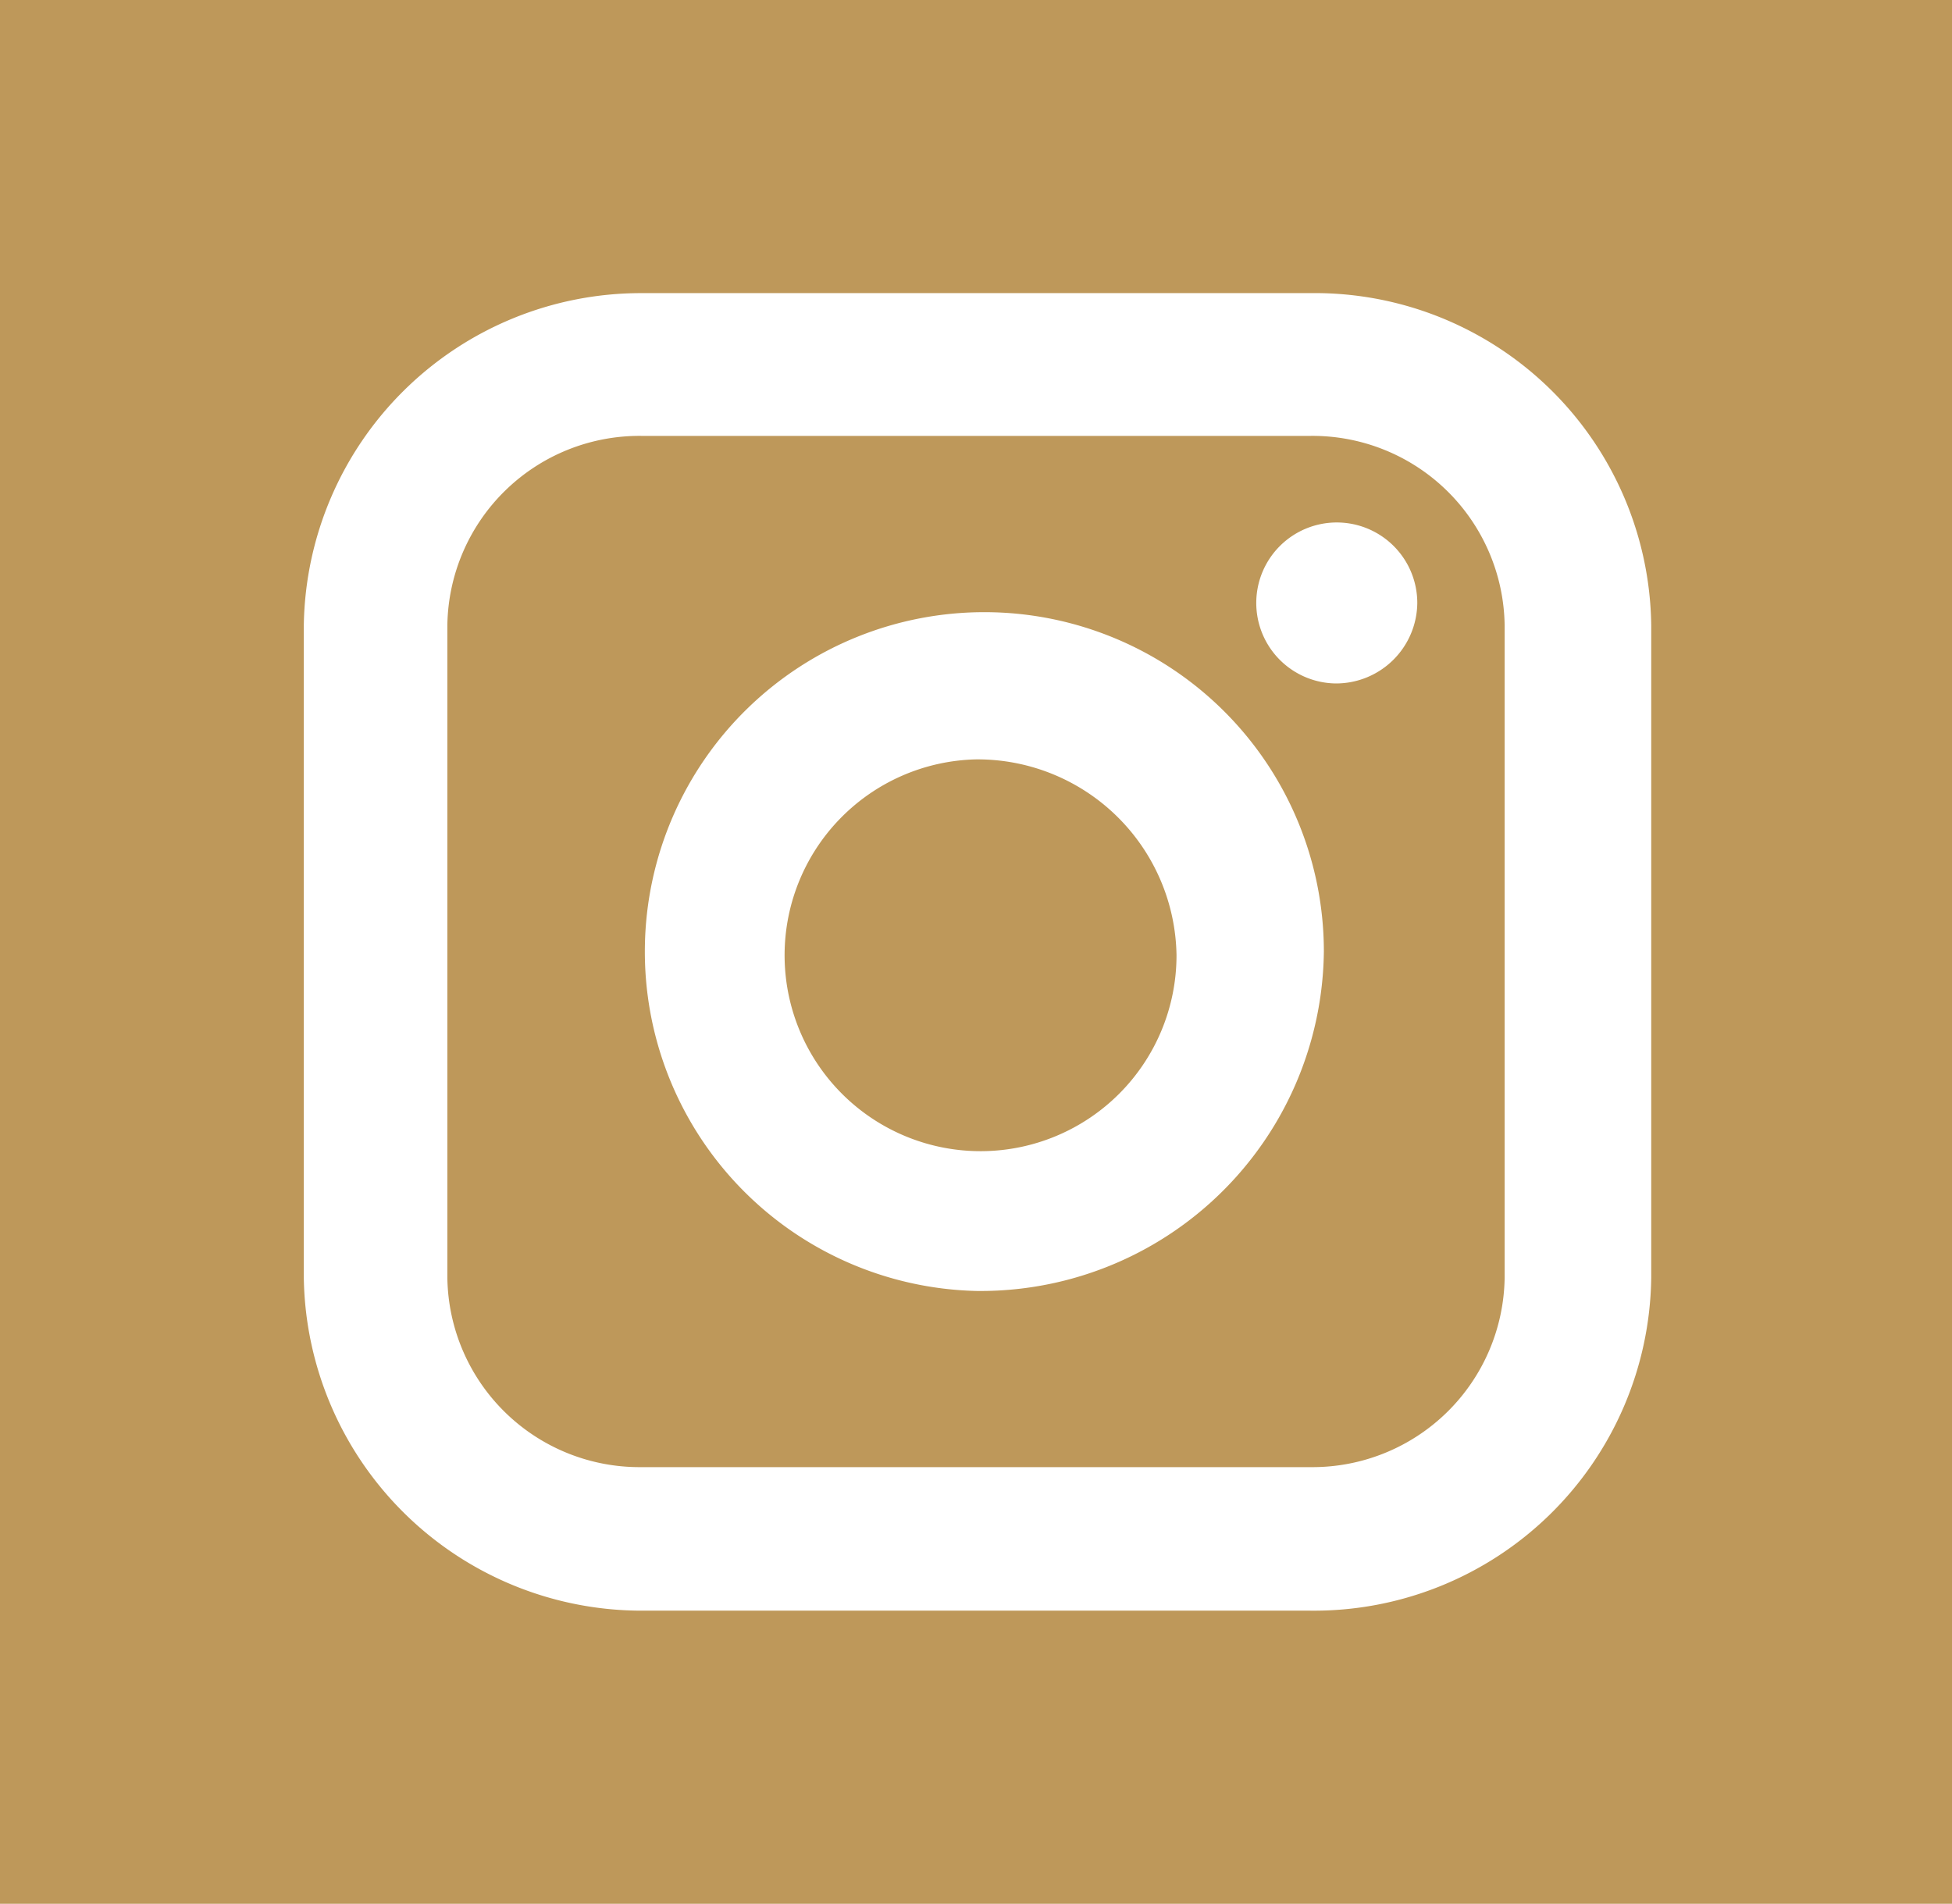
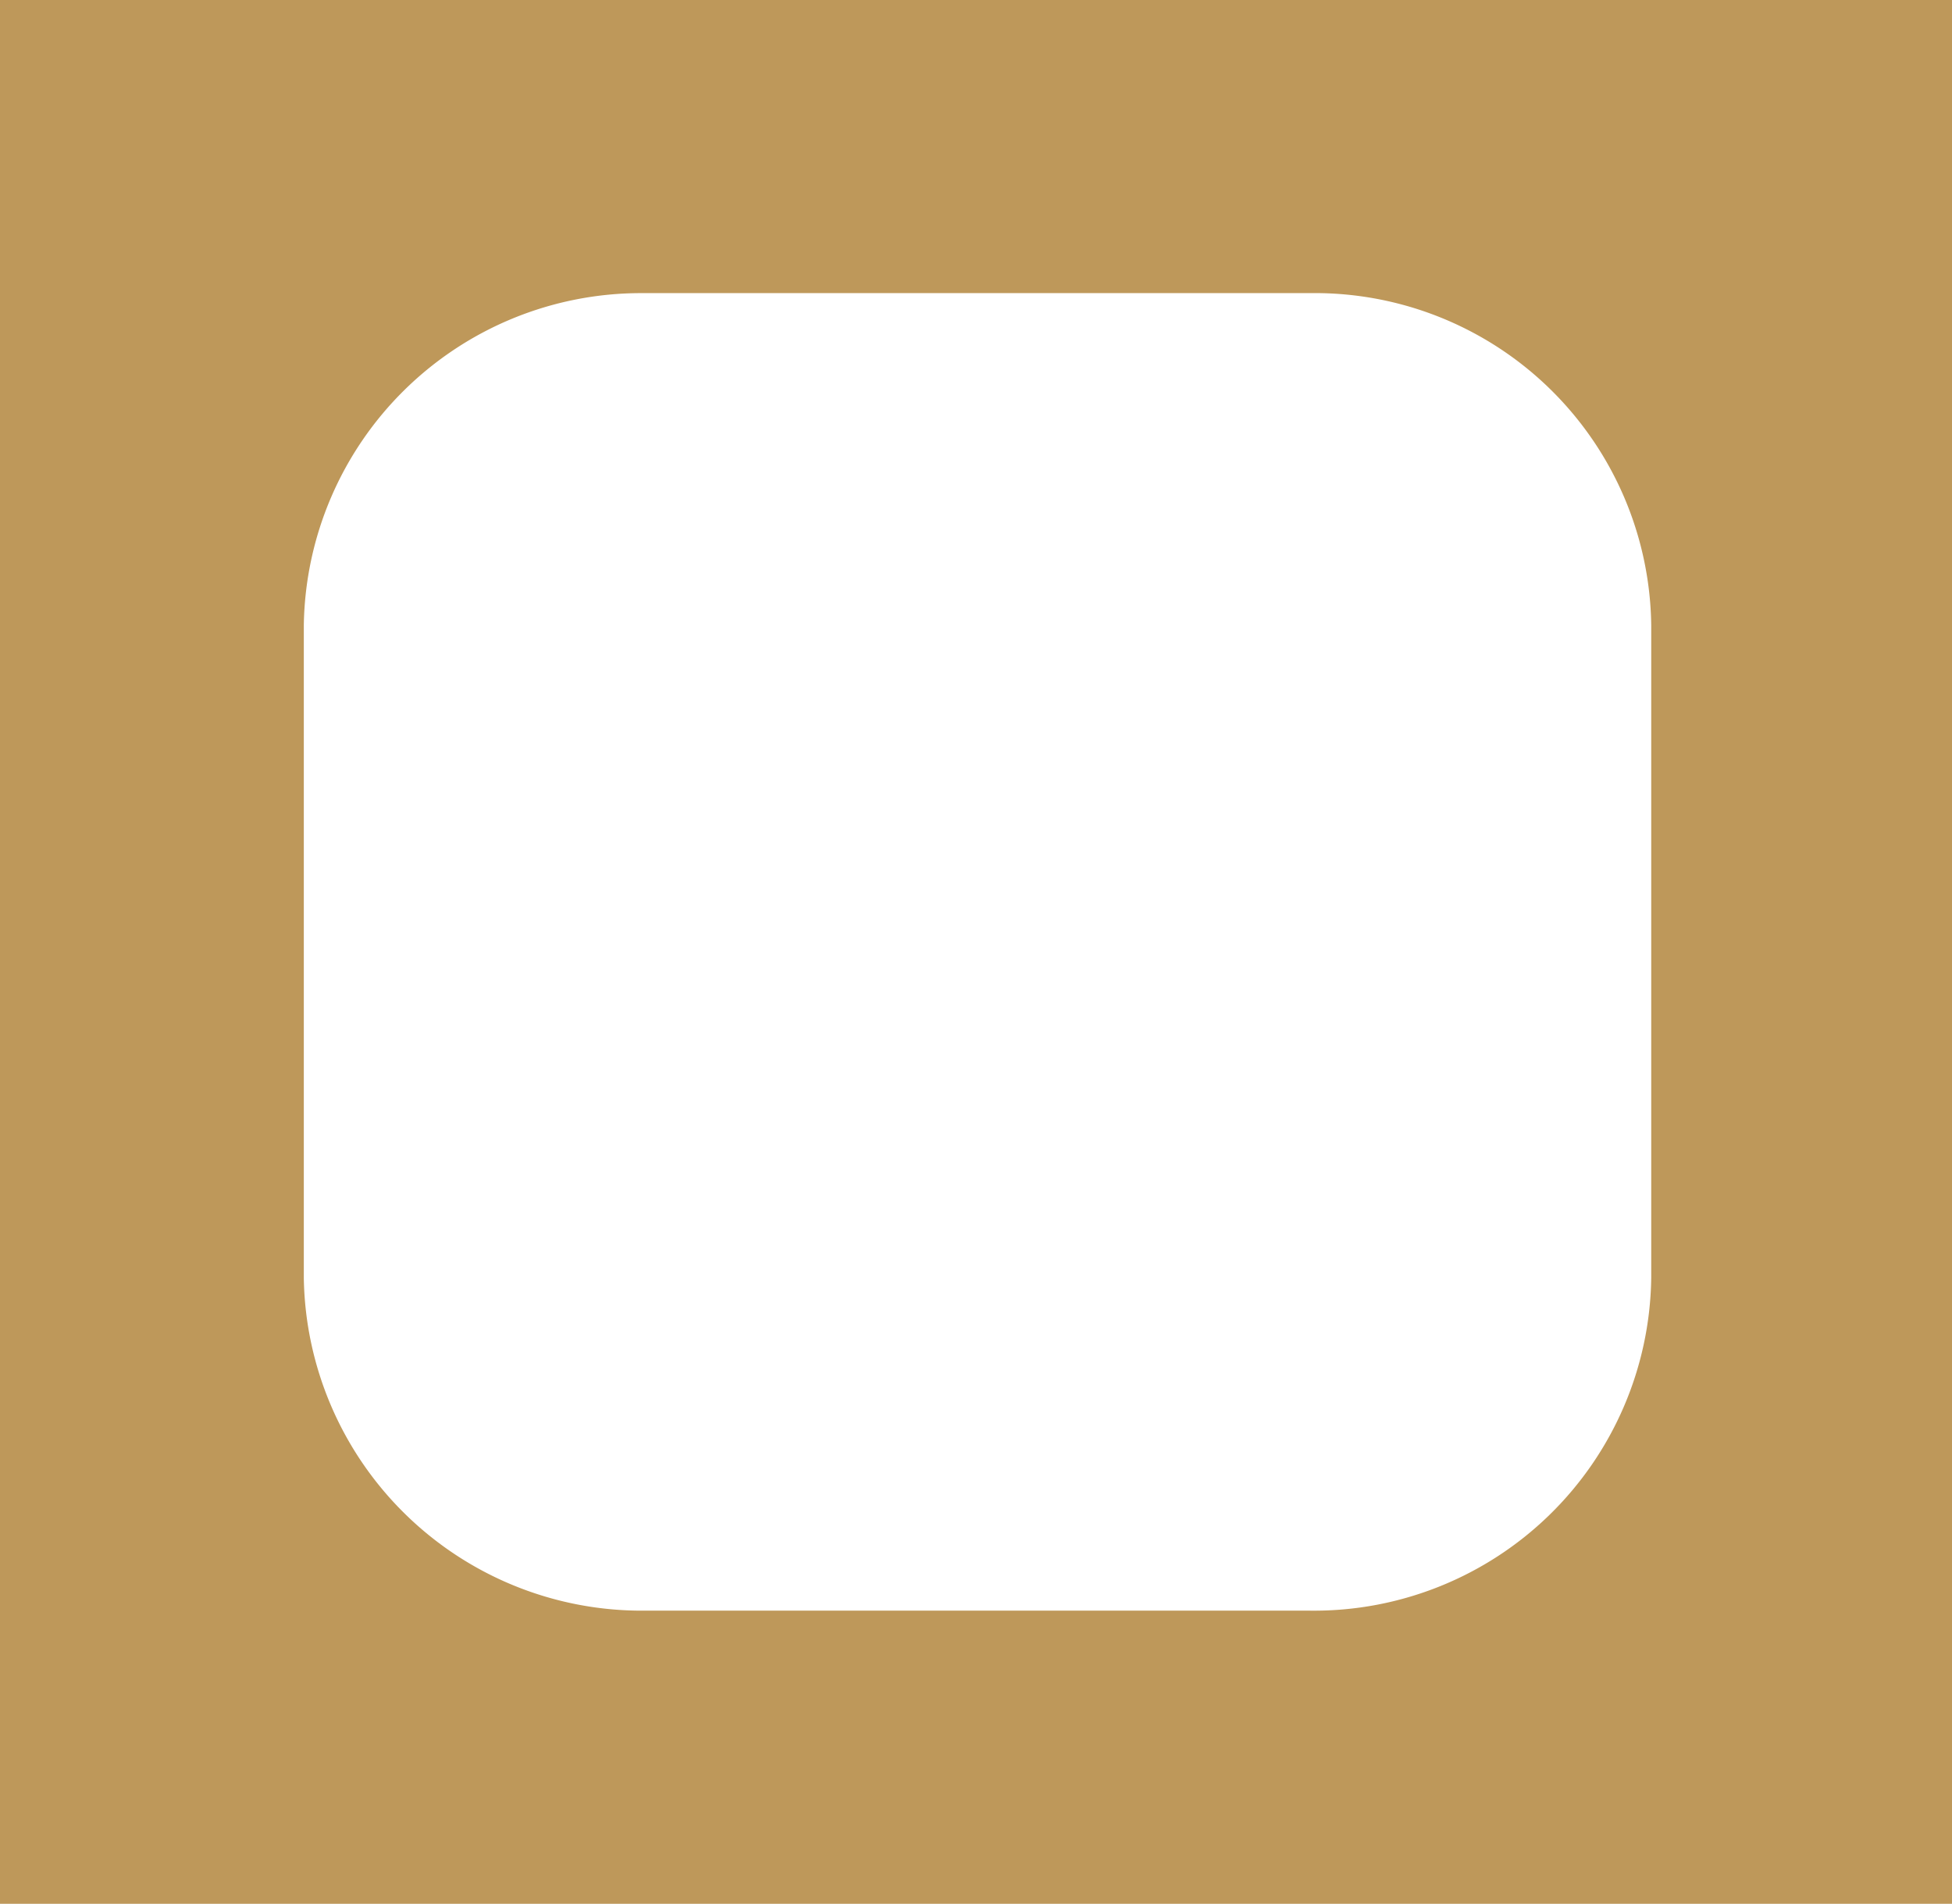
<svg xmlns="http://www.w3.org/2000/svg" viewBox="0 0 25.7 25.07">
  <defs>
    <style>.cls-1{fill:#be985a;fill-rule:evenodd;}</style>
  </defs>
  <title>Asset 2</title>
  <g id="Layer_2" data-name="Layer 2">
    <g id="Layer_1-2" data-name="Layer 1">
-       <path class="cls-1" d="M17.58,9a1.06,1.06,0,1,1,1.08-1.06A1.07,1.07,0,0,1,17.58,9m-4.73,8a4.47,4.47,0,1,1,4.58-4.47A4.52,4.52,0,0,1,12.85,17M17.26,5.74H8.44A2.53,2.53,0,0,0,5.89,8.23v8.6a2.53,2.53,0,0,0,2.55,2.49h8.82a2.53,2.53,0,0,0,2.55-2.49V8.23a2.53,2.53,0,0,0-2.55-2.49" />
-       <path class="cls-1" d="M12.85,10a2.58,2.58,0,1,0,2.64,2.58A2.62,2.62,0,0,0,12.85,10" />
      <path class="cls-1" d="M21.74,16.83a4.44,4.44,0,0,1-4.49,4.38H8.44A4.45,4.45,0,0,1,4,16.83V8.23A4.44,4.44,0,0,1,8.44,3.86h8.81a4.43,4.43,0,0,1,4.49,4.37v8.6ZM0,25.07H25.7V0H0V25.07Z" />
    </g>
  </g>
</svg>